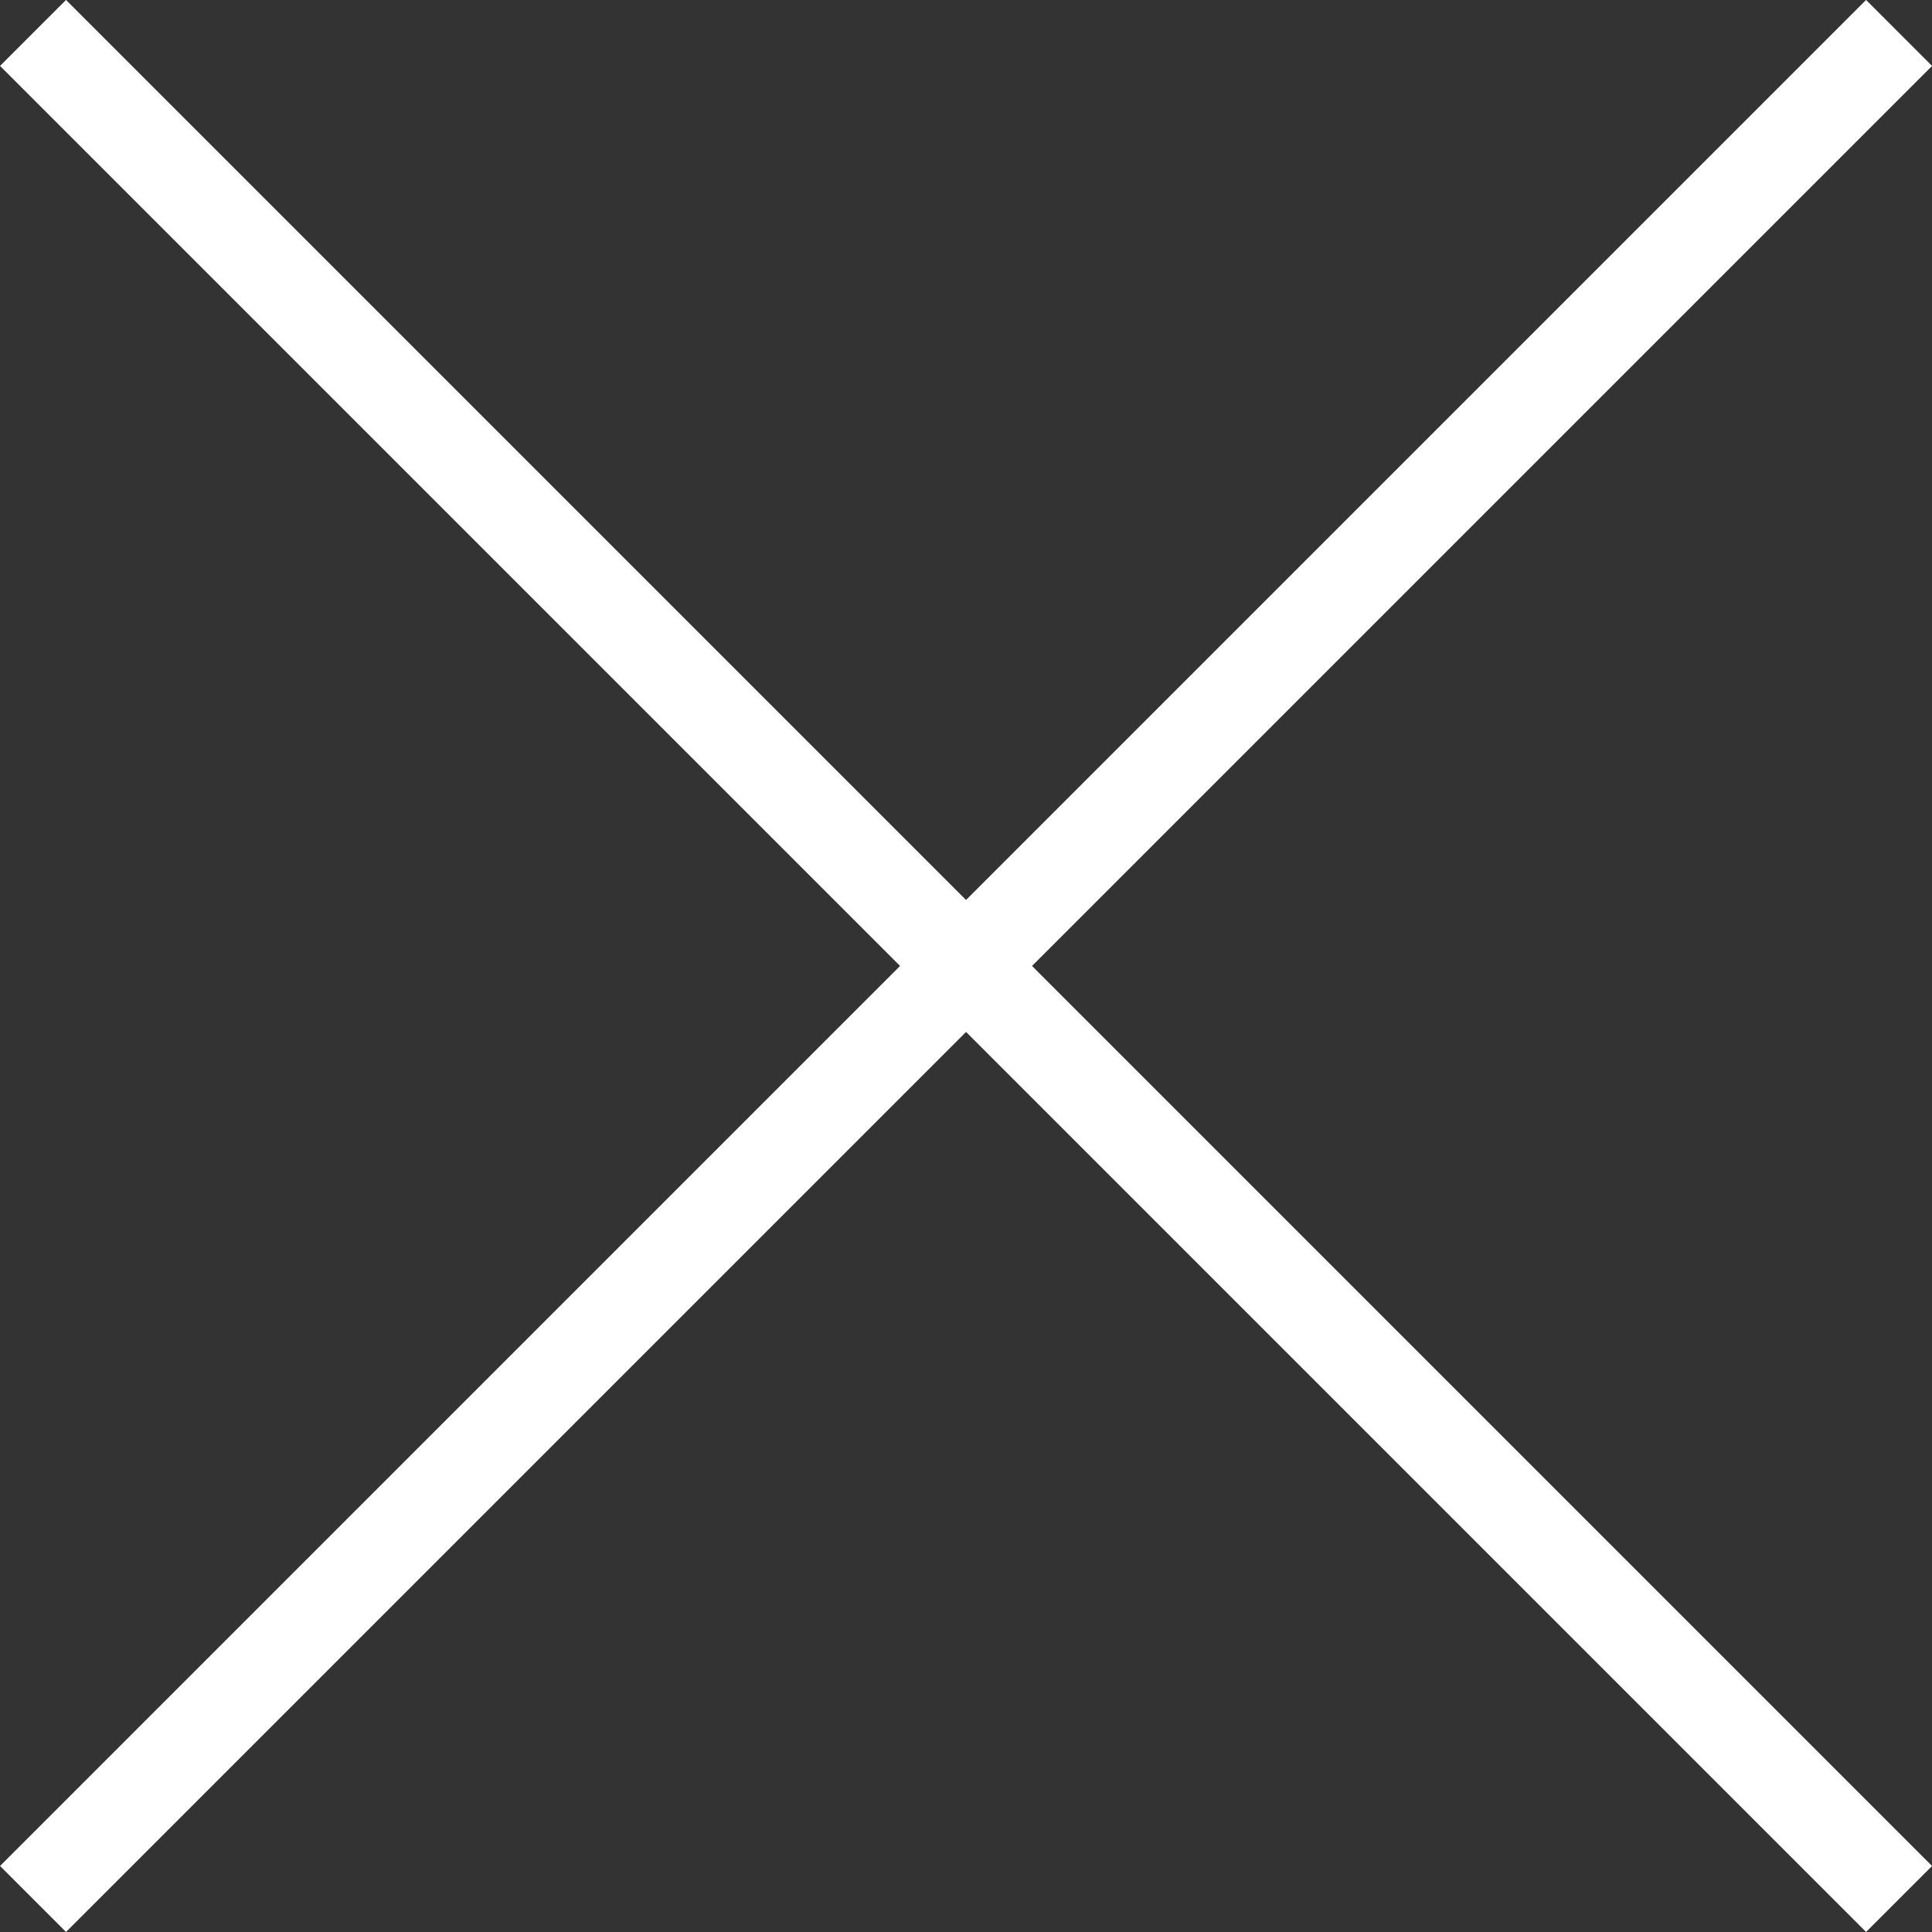
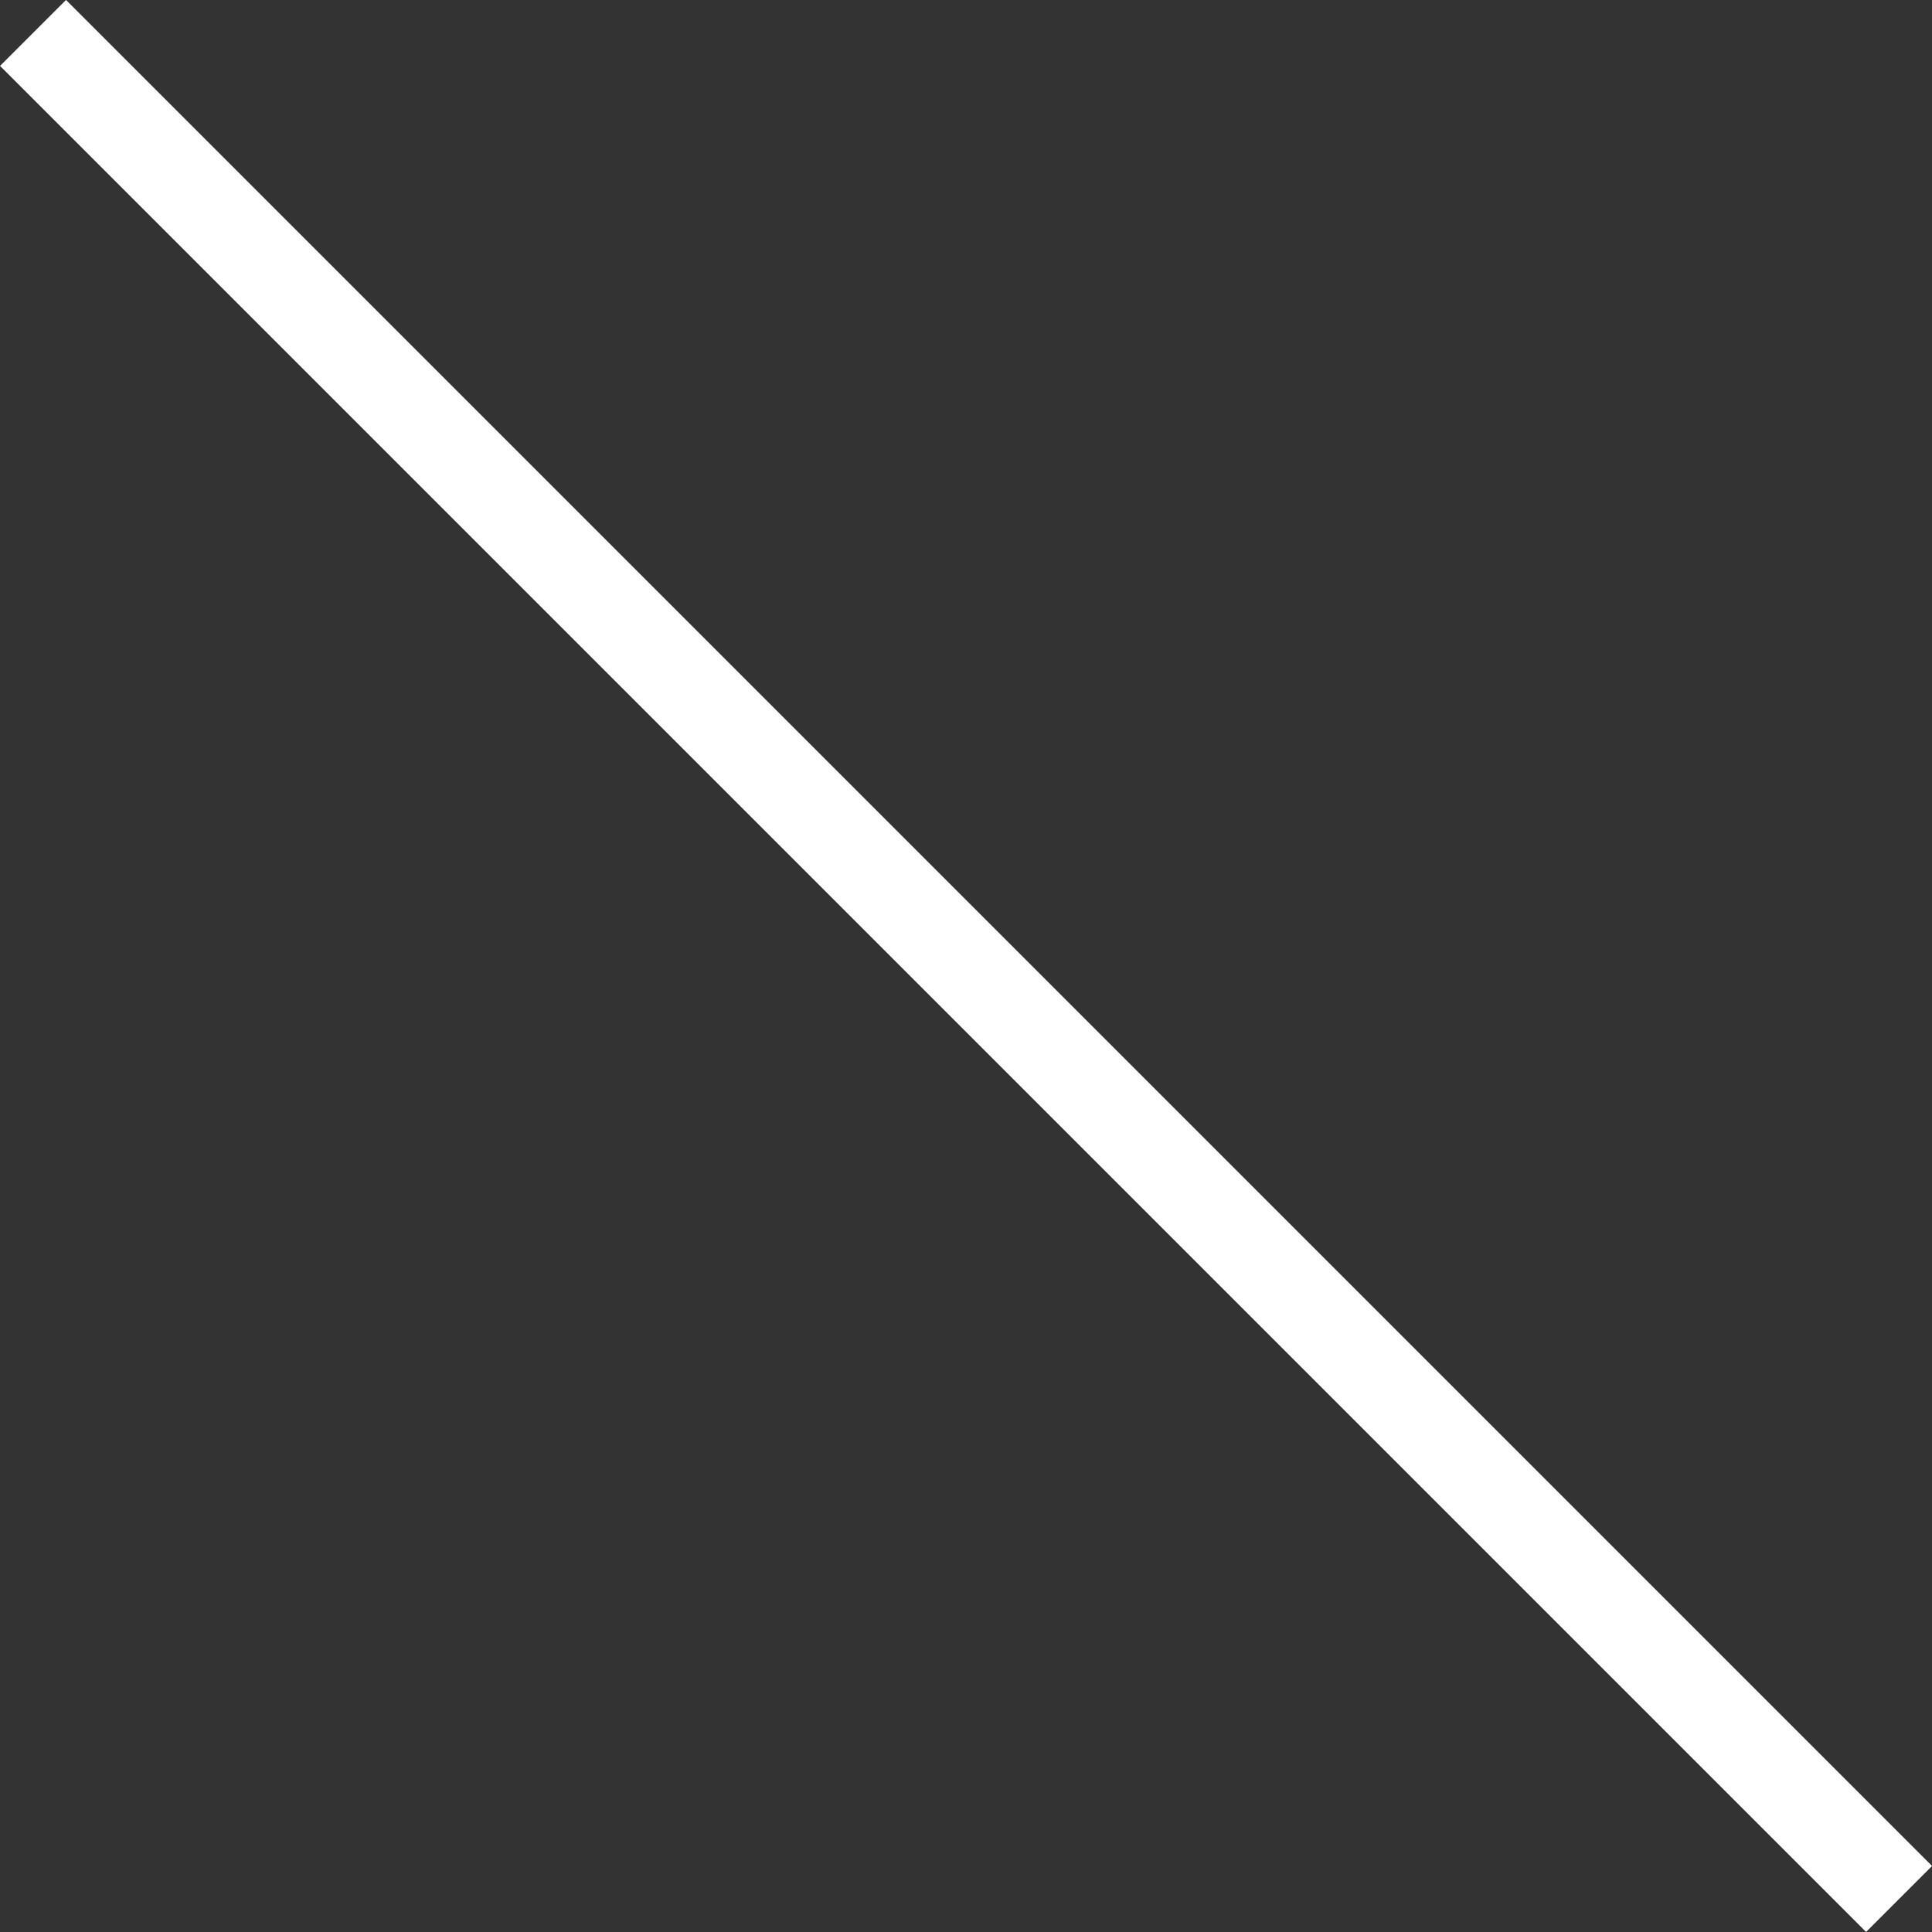
<svg xmlns="http://www.w3.org/2000/svg" width="20.707" height="20.707" viewBox="0 0 20.707 20.707">
  <rect x="0" y="0" width="20.707" height="20.707" fill="#333333" stroke="none" />
  <g id="コンポーネント_72_1" data-name="コンポーネント 72 – 1" transform="translate(0.354 0.354)">
-     <path id="パス_1195" data-name="パス 1195" d="M9282.307-3672.8l-20,20" transform="translate(-9262.307 3672.799)" fill="none" stroke="#fff" stroke-width="1" />
    <path id="パス_1196" data-name="パス 1196" d="M9262.307-3672.8l20,20" transform="translate(-9262.307 3672.799)" fill="none" stroke="#fff" stroke-width="1" />
  </g>
</svg>